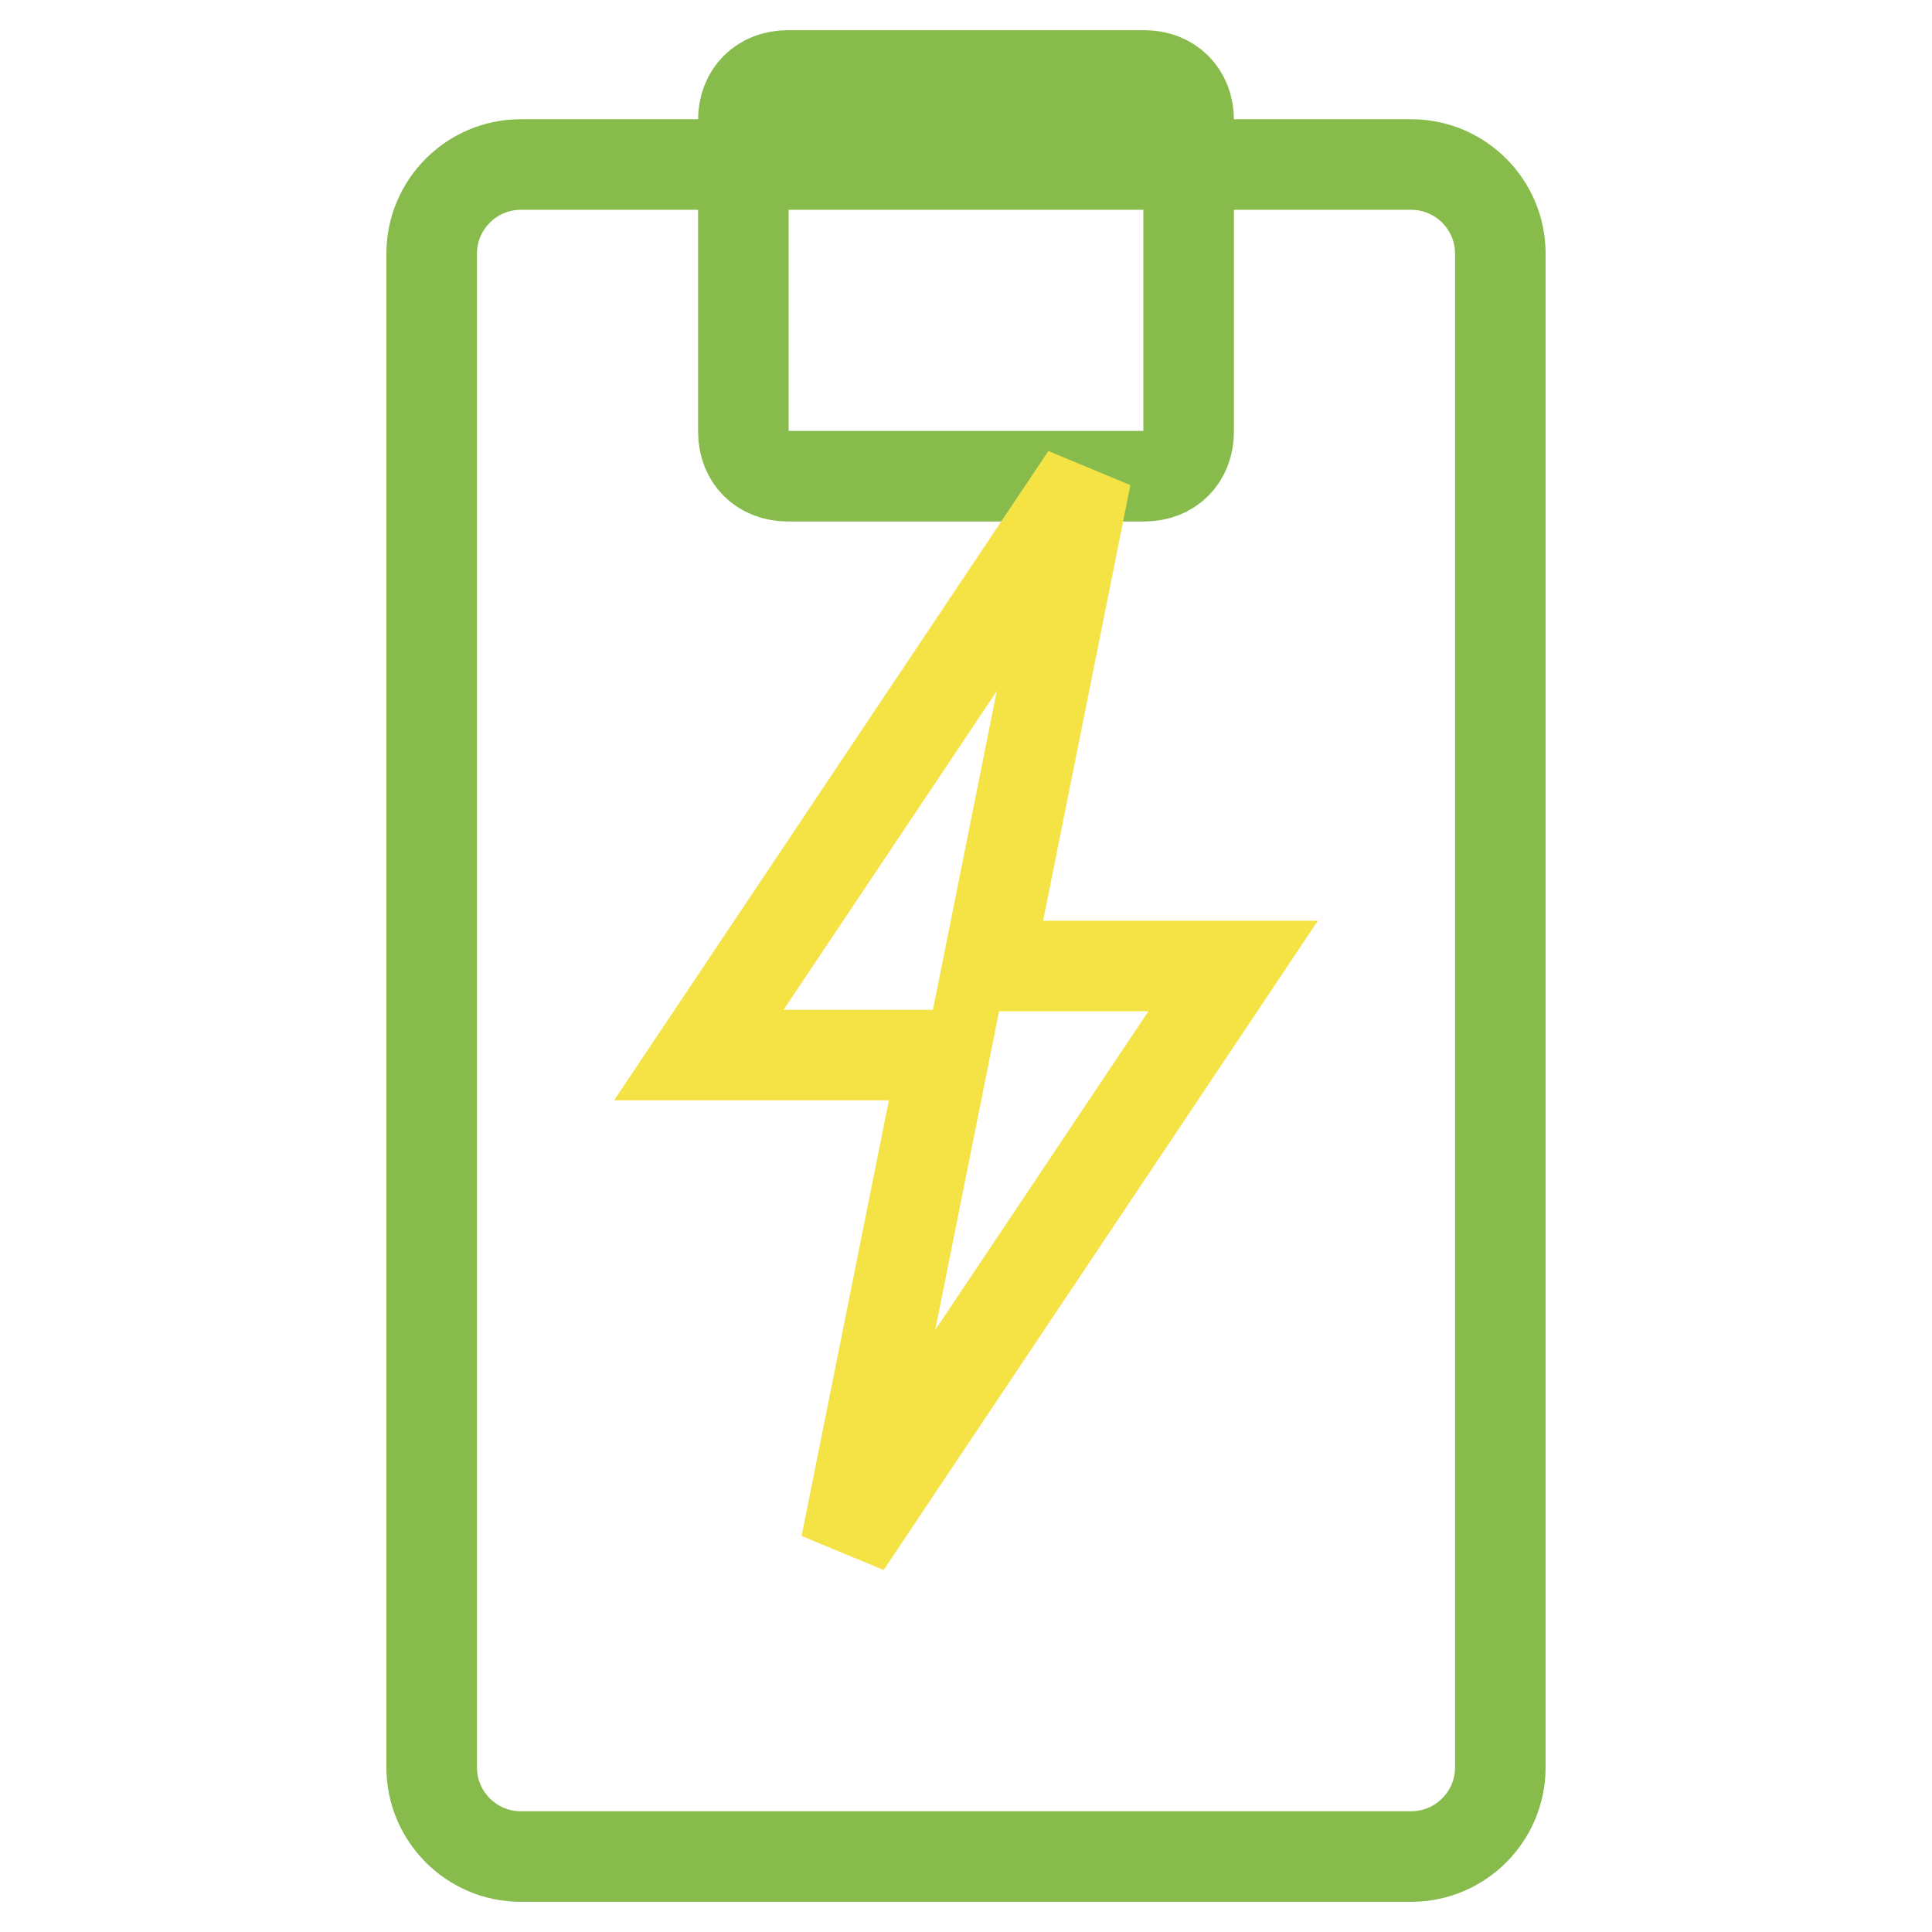
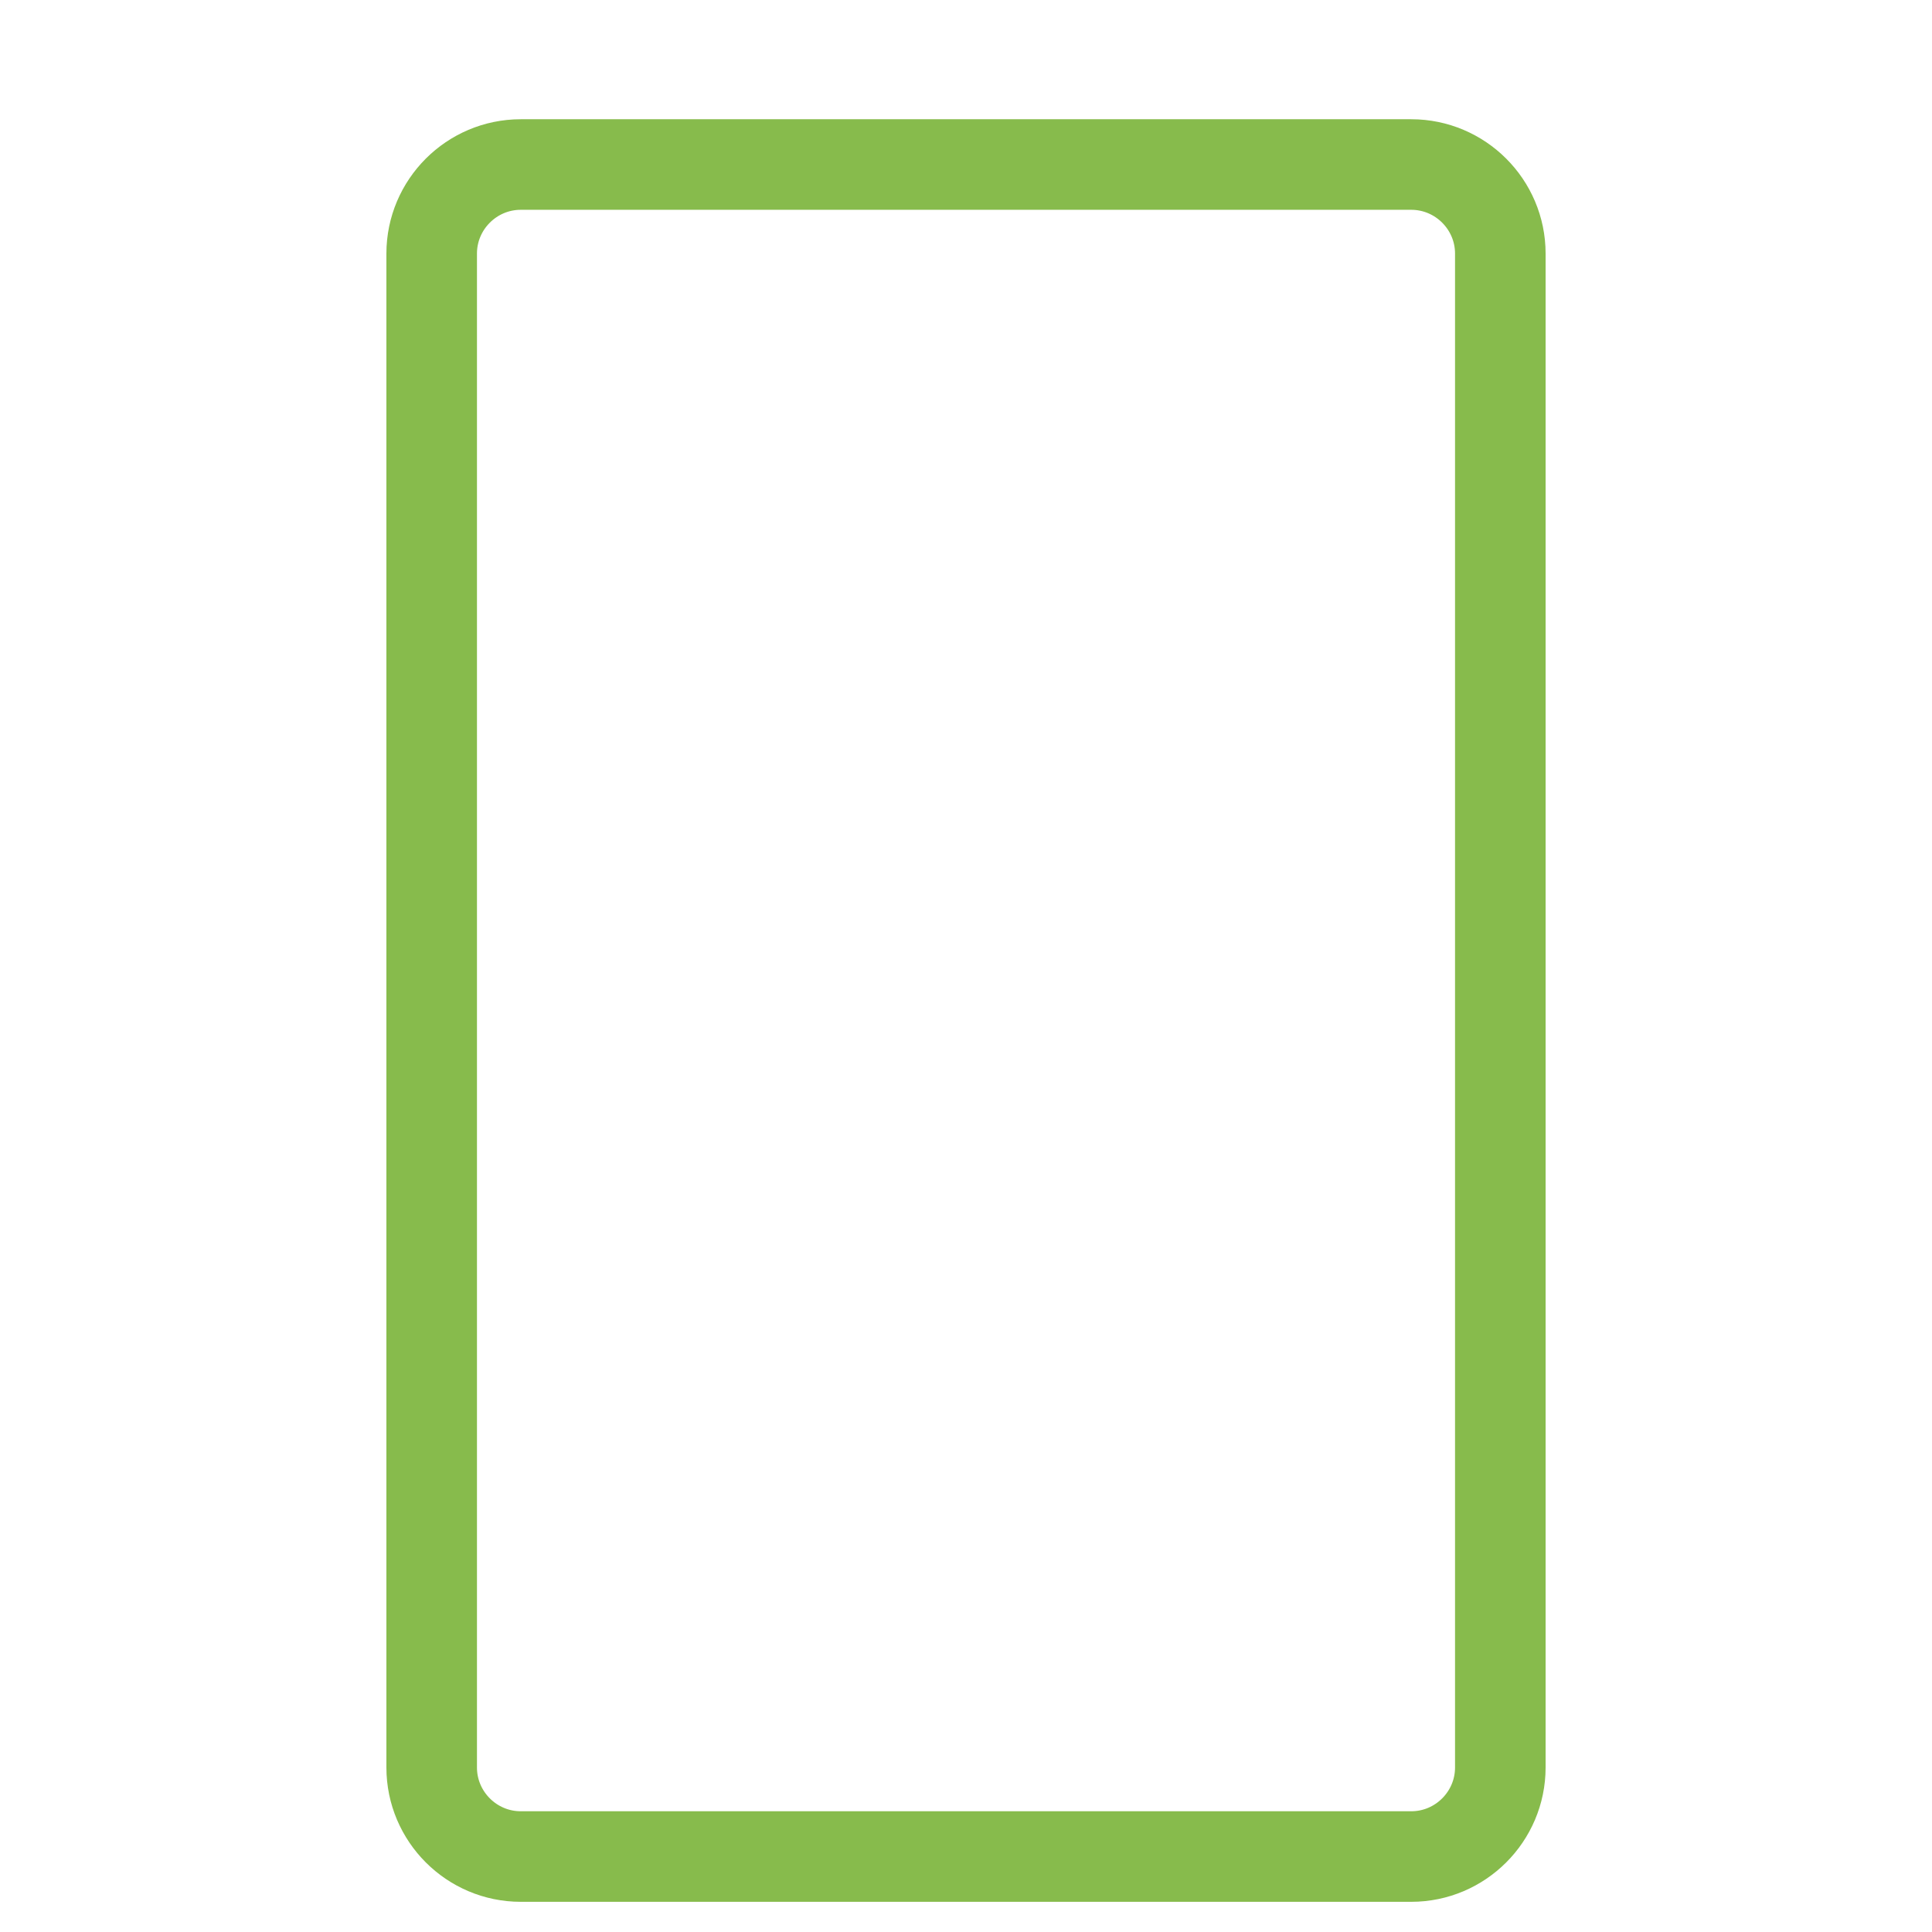
<svg xmlns="http://www.w3.org/2000/svg" version="1.1" x="0px" y="0px" viewBox="0 0 256 256" enable-background="new 0 0 256 256" xml:space="preserve">
  <g>
    <path stroke-width="12" fill-opacity="0" stroke="#87bb4c" d="M187,246H69c-6.5,0-11.8-5.3-11.8-11.8V33.6c0-6.5,5.3-11.8,11.8-11.8h118c6.5,0,11.8,5.3,11.8,11.8v200.6 C198.8,240.7,193.5,246,187,246z" />
-     <path stroke-width="12" fill-opacity="0" stroke="#87bb4c" d="M151.6,63.1h-47.2c-3.5,0-5.9-2.4-5.9-5.9V15.9c0-3.5,2.4-5.9,5.9-5.9h47.2c3.5,0,5.9,2.4,5.9,5.9v41.3 C157.5,60.7,155.1,63.1,151.6,63.1z" />
-     <path stroke-width="12" fill-opacity="0" stroke="#f5e346" d="M163.4,128h-32.5l13-64.9l-51.3,76.7h32.5l-13,64.9L163.4,128z" />
  </g>
</svg>